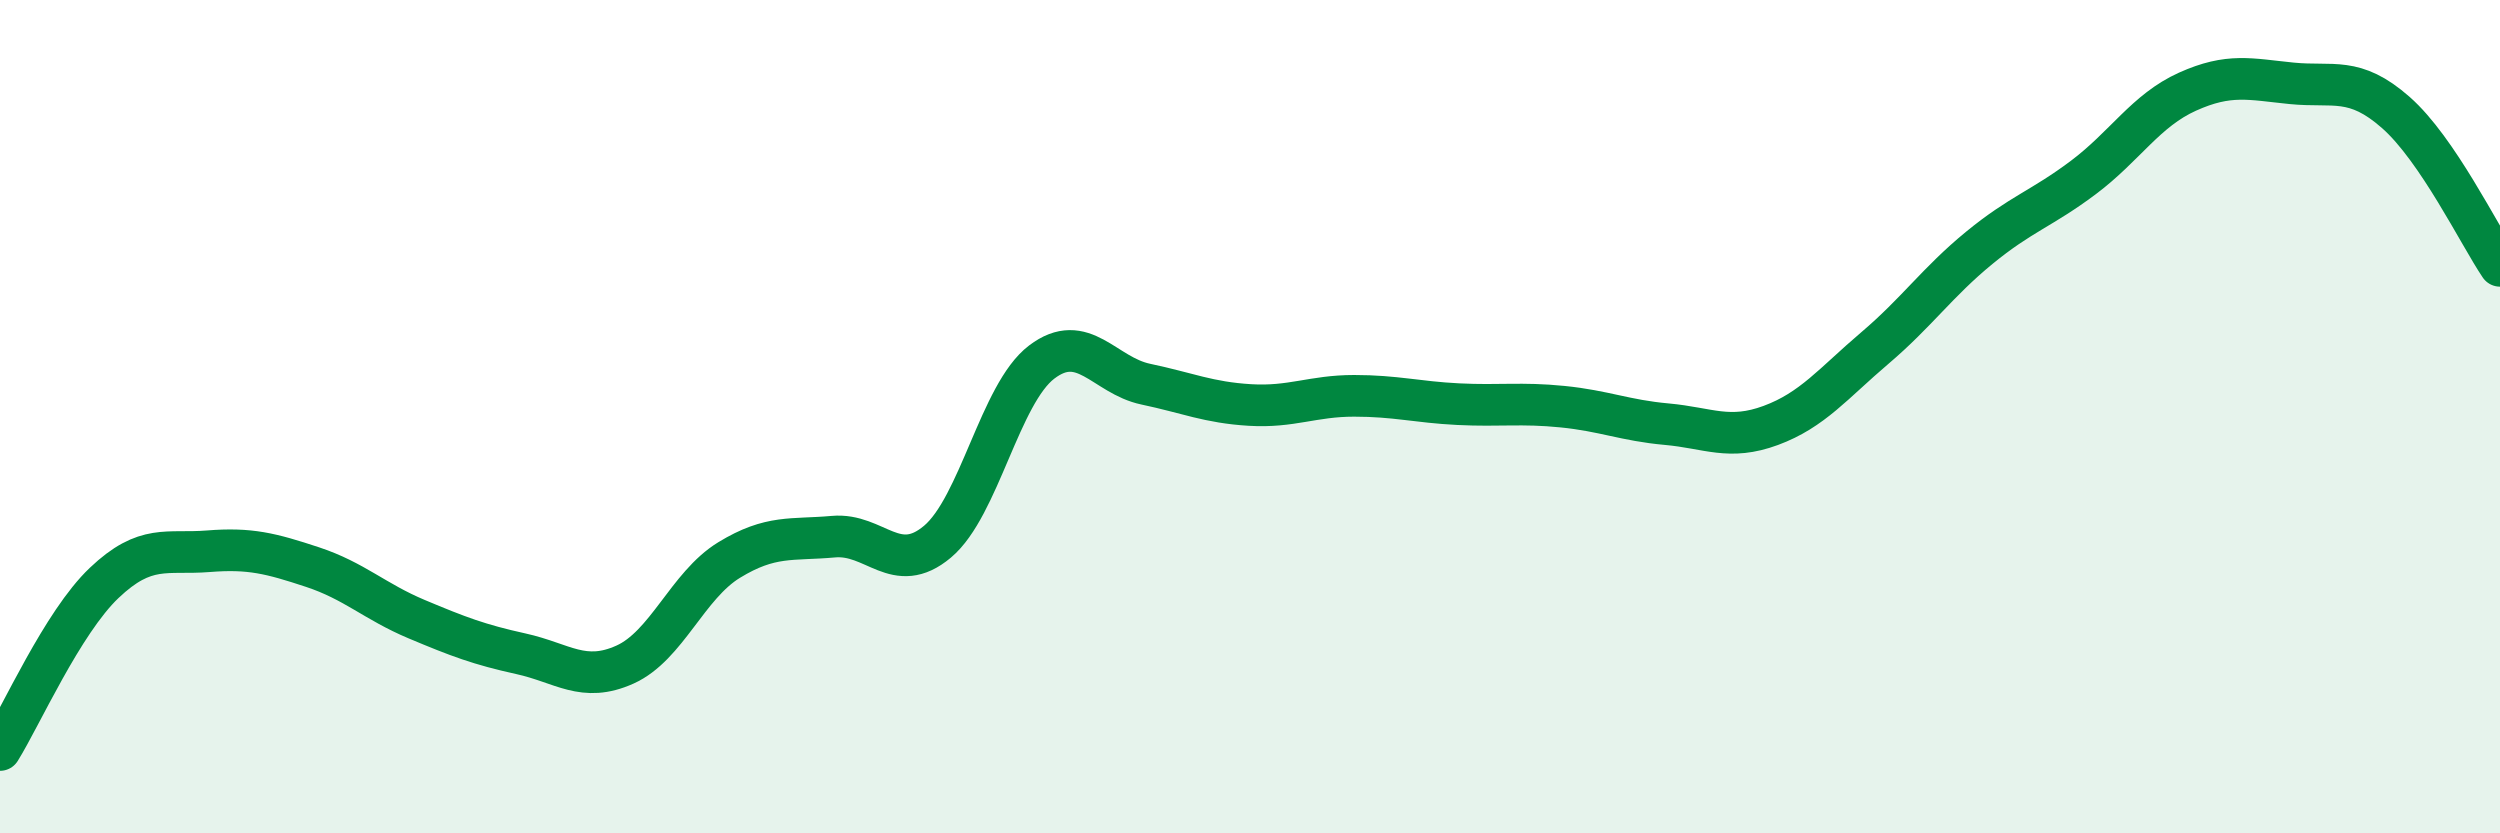
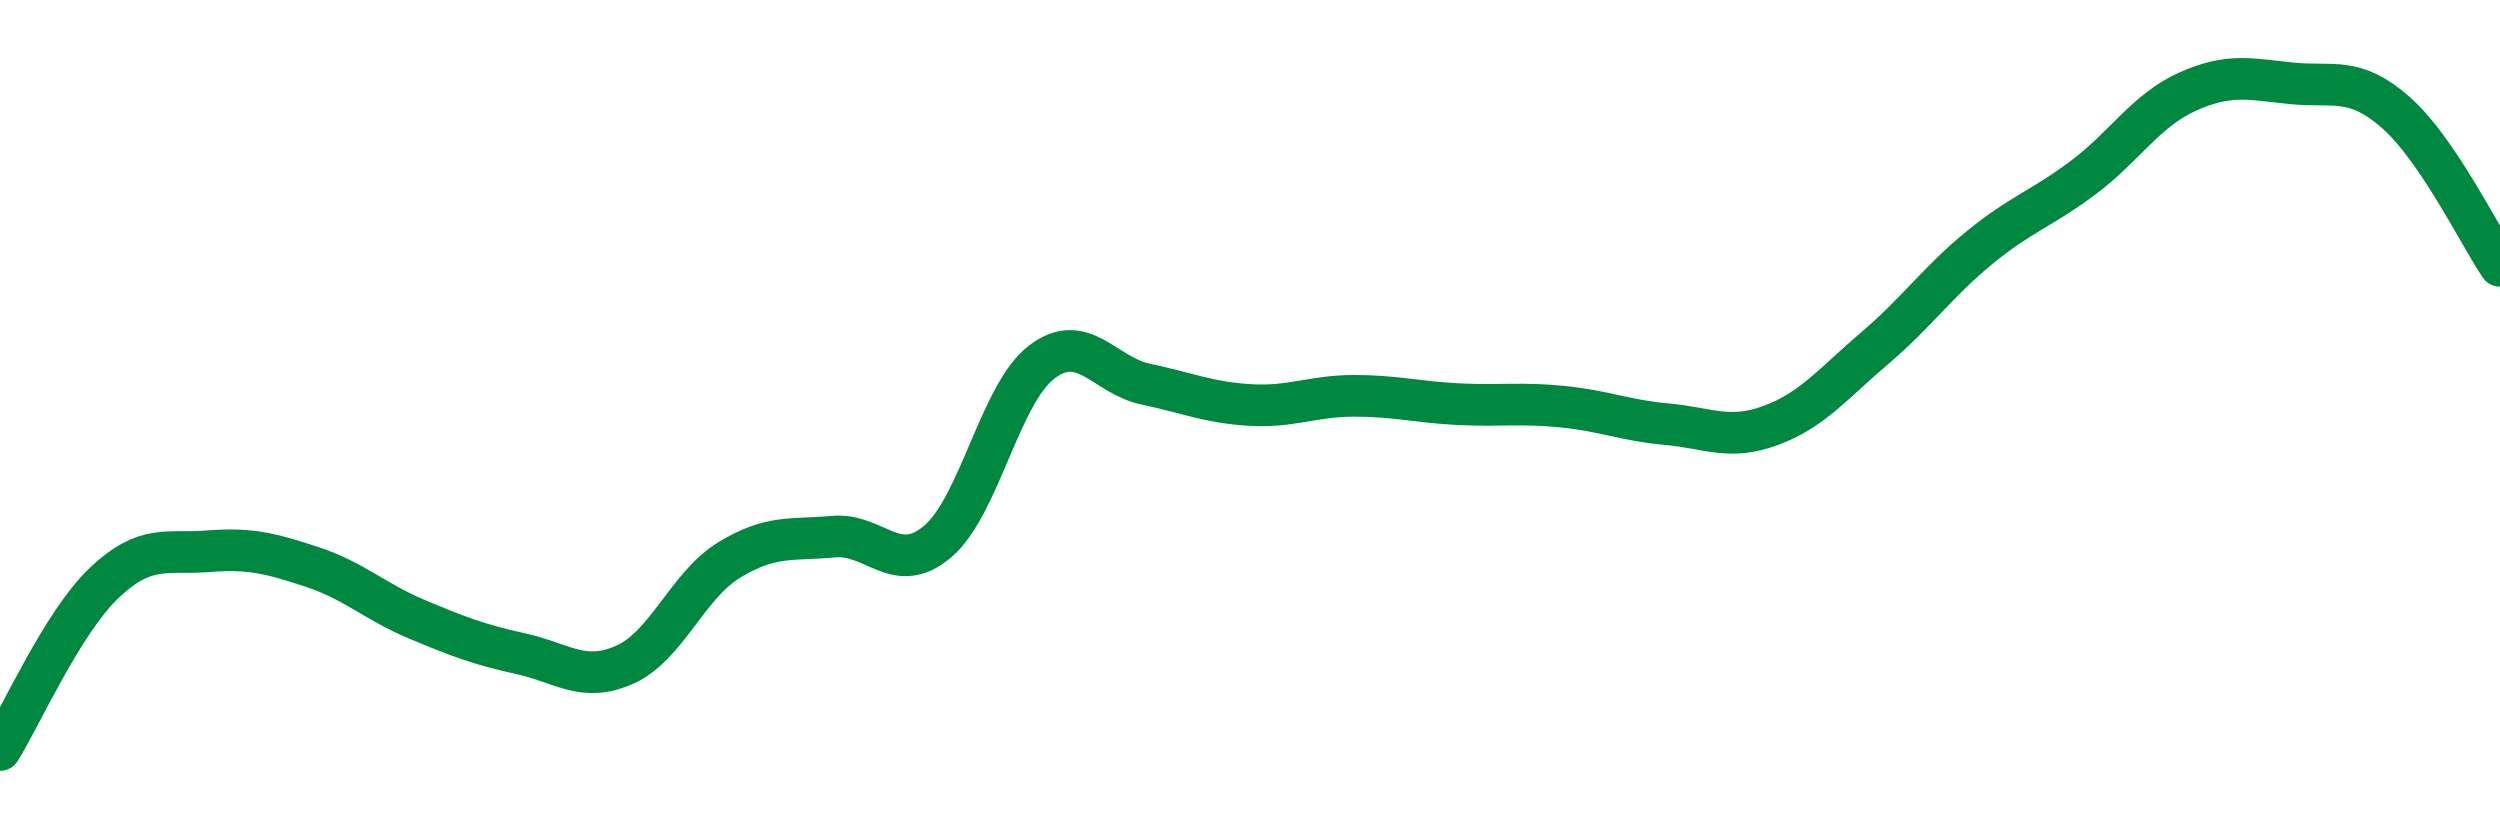
<svg xmlns="http://www.w3.org/2000/svg" width="60" height="20" viewBox="0 0 60 20">
-   <path d="M 0,18 C 0.5,17.2 1.5,14.94 2.5,13.99 C 3.5,13.04 4,13.31 5,13.23 C 6,13.15 6.5,13.28 7.5,13.61 C 8.5,13.94 9,14.44 10,14.86 C 11,15.28 11.5,15.47 12.5,15.69 C 13.5,15.91 14,16.4 15,15.95 C 16,15.5 16.5,14.05 17.5,13.44 C 18.5,12.83 19,12.97 20,12.88 C 21,12.79 21.5,13.84 22.5,13 C 23.5,12.16 24,9.45 25,8.69 C 26,7.93 26.5,9.01 27.5,9.22 C 28.5,9.43 29,9.66 30,9.72 C 31,9.78 31.5,9.5 32.5,9.5 C 33.5,9.5 34,9.65 35,9.7 C 36,9.75 36.5,9.66 37.5,9.76 C 38.5,9.86 39,10.09 40,10.18 C 41,10.27 41.5,10.58 42.5,10.21 C 43.5,9.84 44,9.2 45,8.35 C 46,7.5 46.5,6.77 47.5,5.95 C 48.5,5.13 49,5.01 50,4.26 C 51,3.51 51.5,2.65 52.5,2.2 C 53.5,1.75 54,1.9 55,2 C 56,2.1 56.5,1.82 57.5,2.7 C 58.5,3.58 59.5,5.64 60,6.38L60 20L0 20Z" fill="#008740" opacity="0.1" stroke-linecap="round" stroke-linejoin="round" />
  <path d="M 0,18 C 0.5,17.2 1.5,14.94 2.5,13.99 C 3.5,13.04 4,13.31 5,13.23 C 6,13.15 6.5,13.28 7.5,13.61 C 8.5,13.94 9,14.44 10,14.86 C 11,15.28 11.5,15.47 12.5,15.69 C 13.5,15.91 14,16.4 15,15.95 C 16,15.5 16.5,14.05 17.5,13.44 C 18.5,12.83 19,12.97 20,12.88 C 21,12.79 21.5,13.84 22.5,13 C 23.5,12.16 24,9.45 25,8.69 C 26,7.93 26.5,9.01 27.5,9.22 C 28.5,9.43 29,9.66 30,9.72 C 31,9.78 31.5,9.5 32.5,9.5 C 33.5,9.5 34,9.65 35,9.7 C 36,9.75 36.5,9.66 37.5,9.76 C 38.5,9.86 39,10.09 40,10.18 C 41,10.27 41.5,10.58 42.5,10.21 C 43.5,9.84 44,9.2 45,8.35 C 46,7.5 46.5,6.77 47.5,5.95 C 48.5,5.13 49,5.01 50,4.26 C 51,3.51 51.5,2.65 52.5,2.2 C 53.5,1.75 54,1.9 55,2 C 56,2.1 56.5,1.82 57.5,2.7 C 58.5,3.58 59.5,5.64 60,6.38" stroke="#008740" stroke-width="1" fill="none" stroke-linecap="round" stroke-linejoin="round" />
</svg>